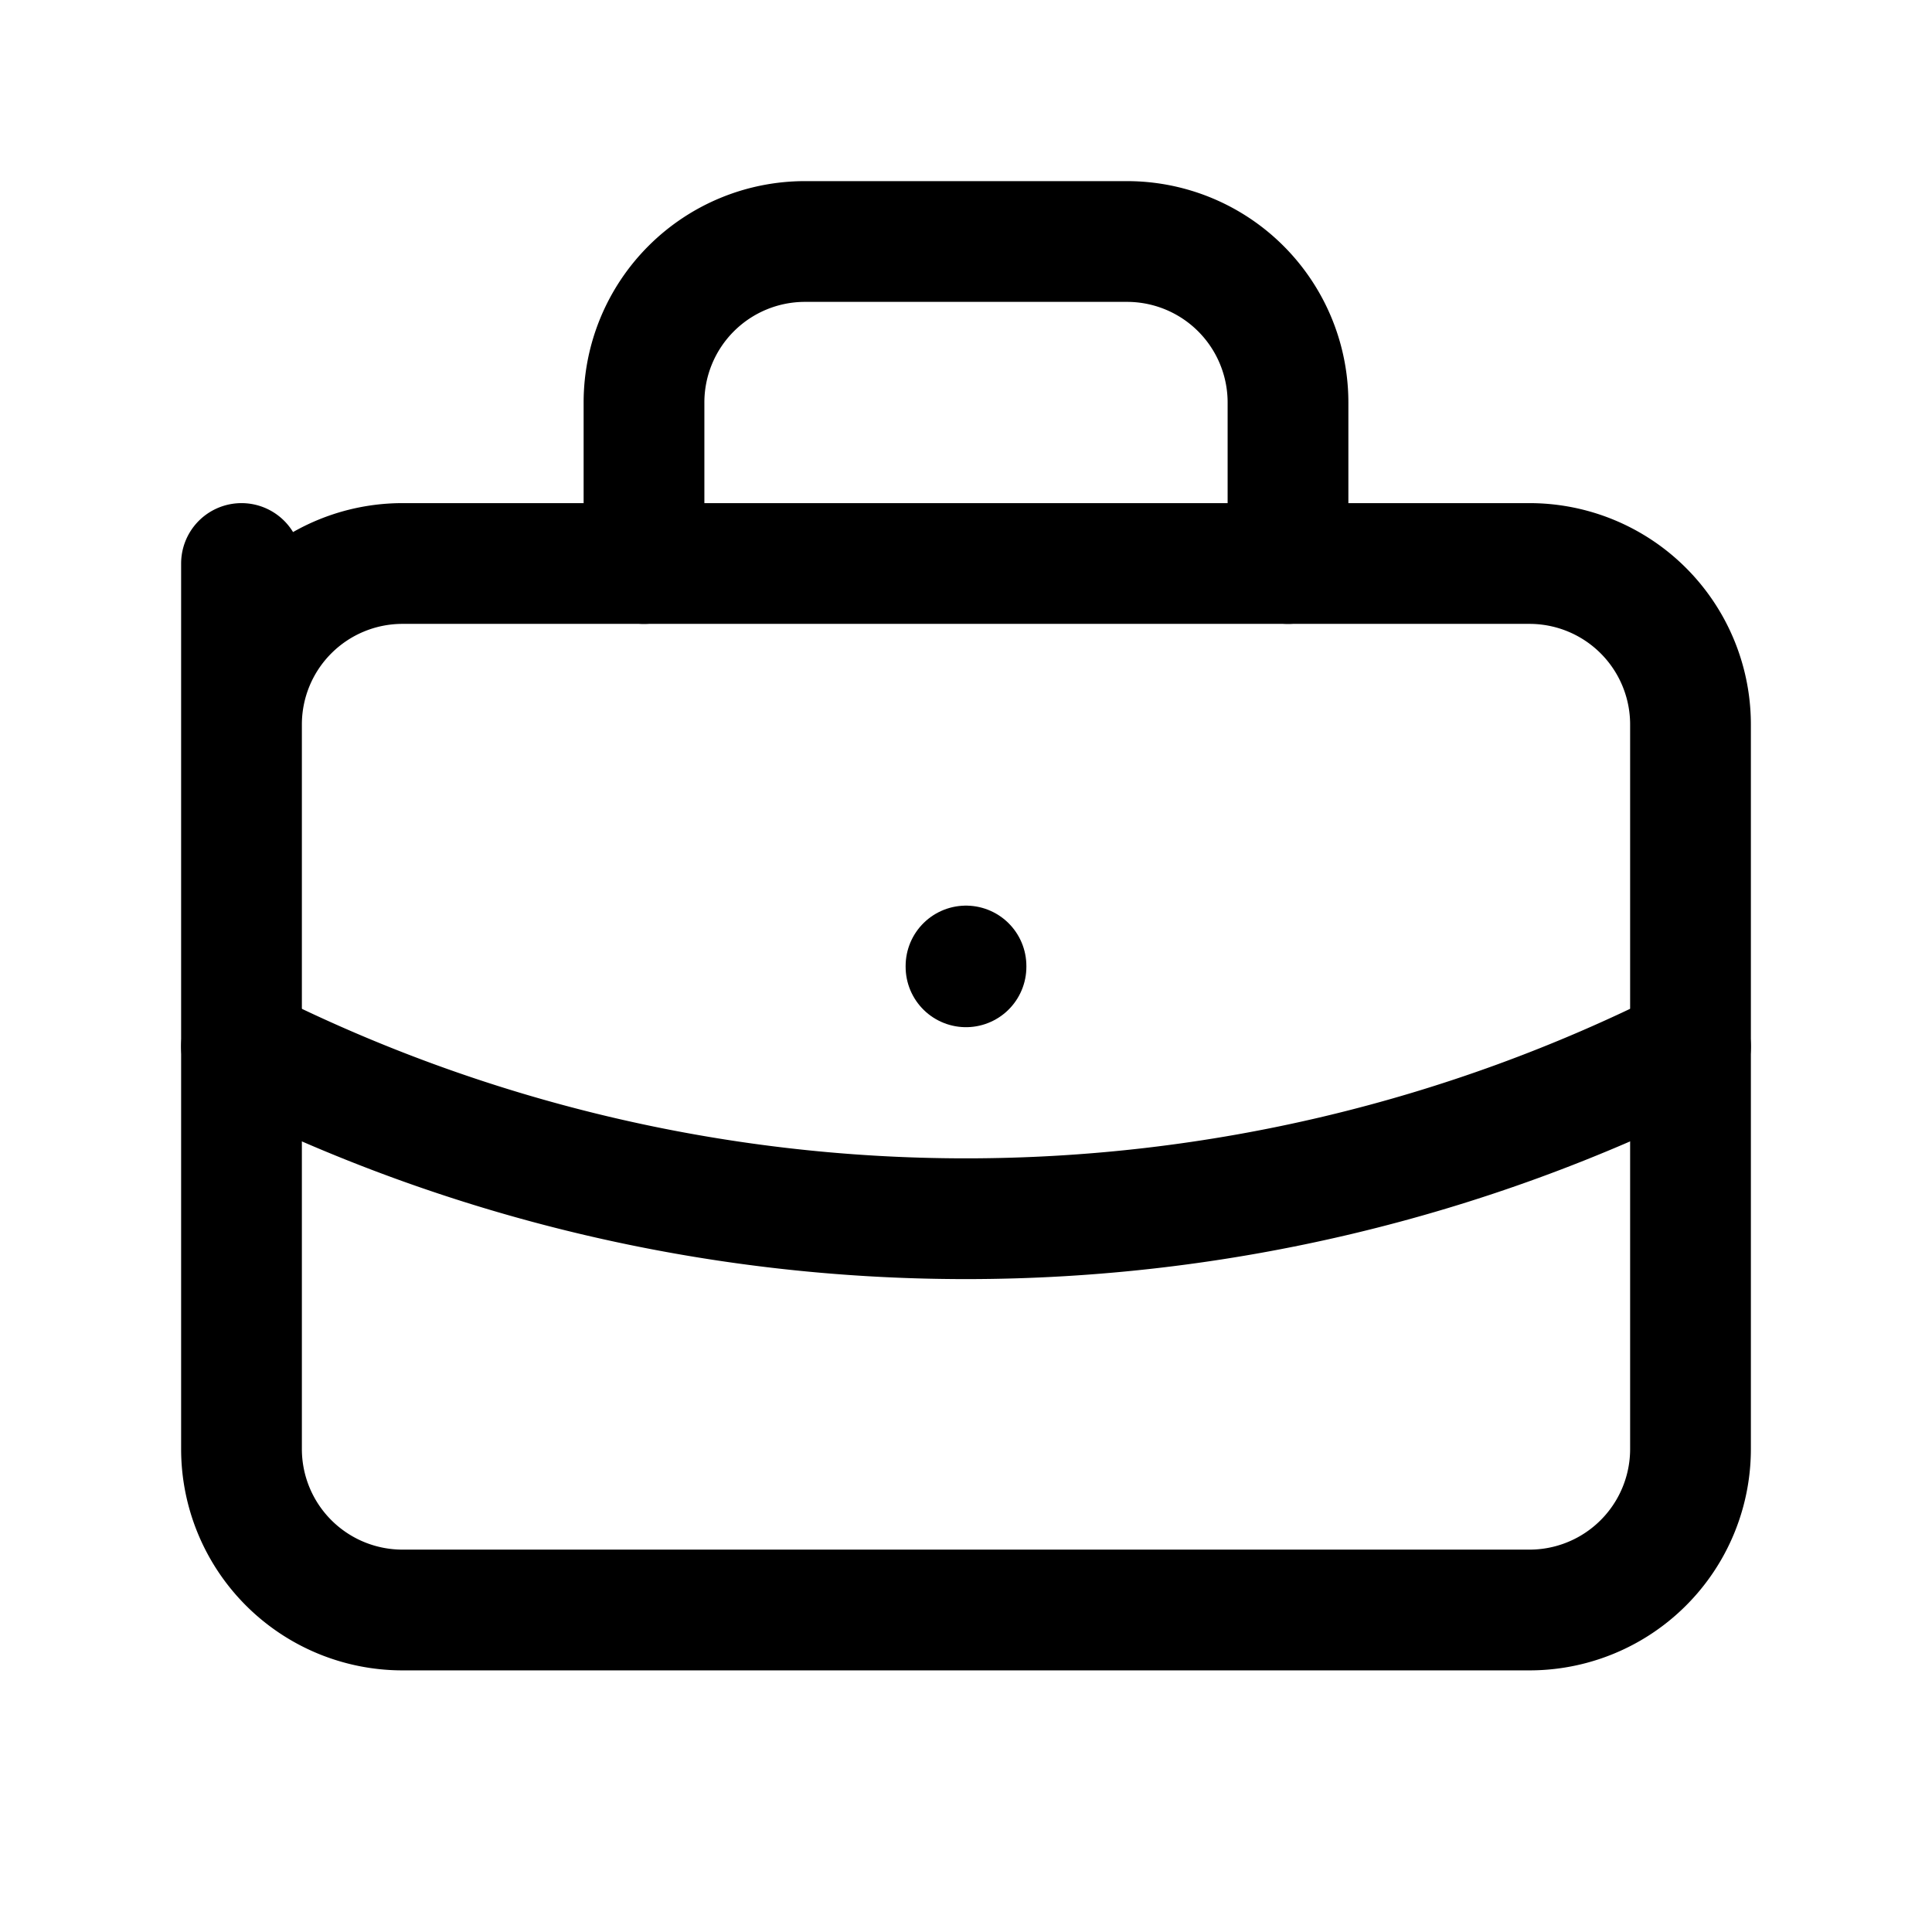
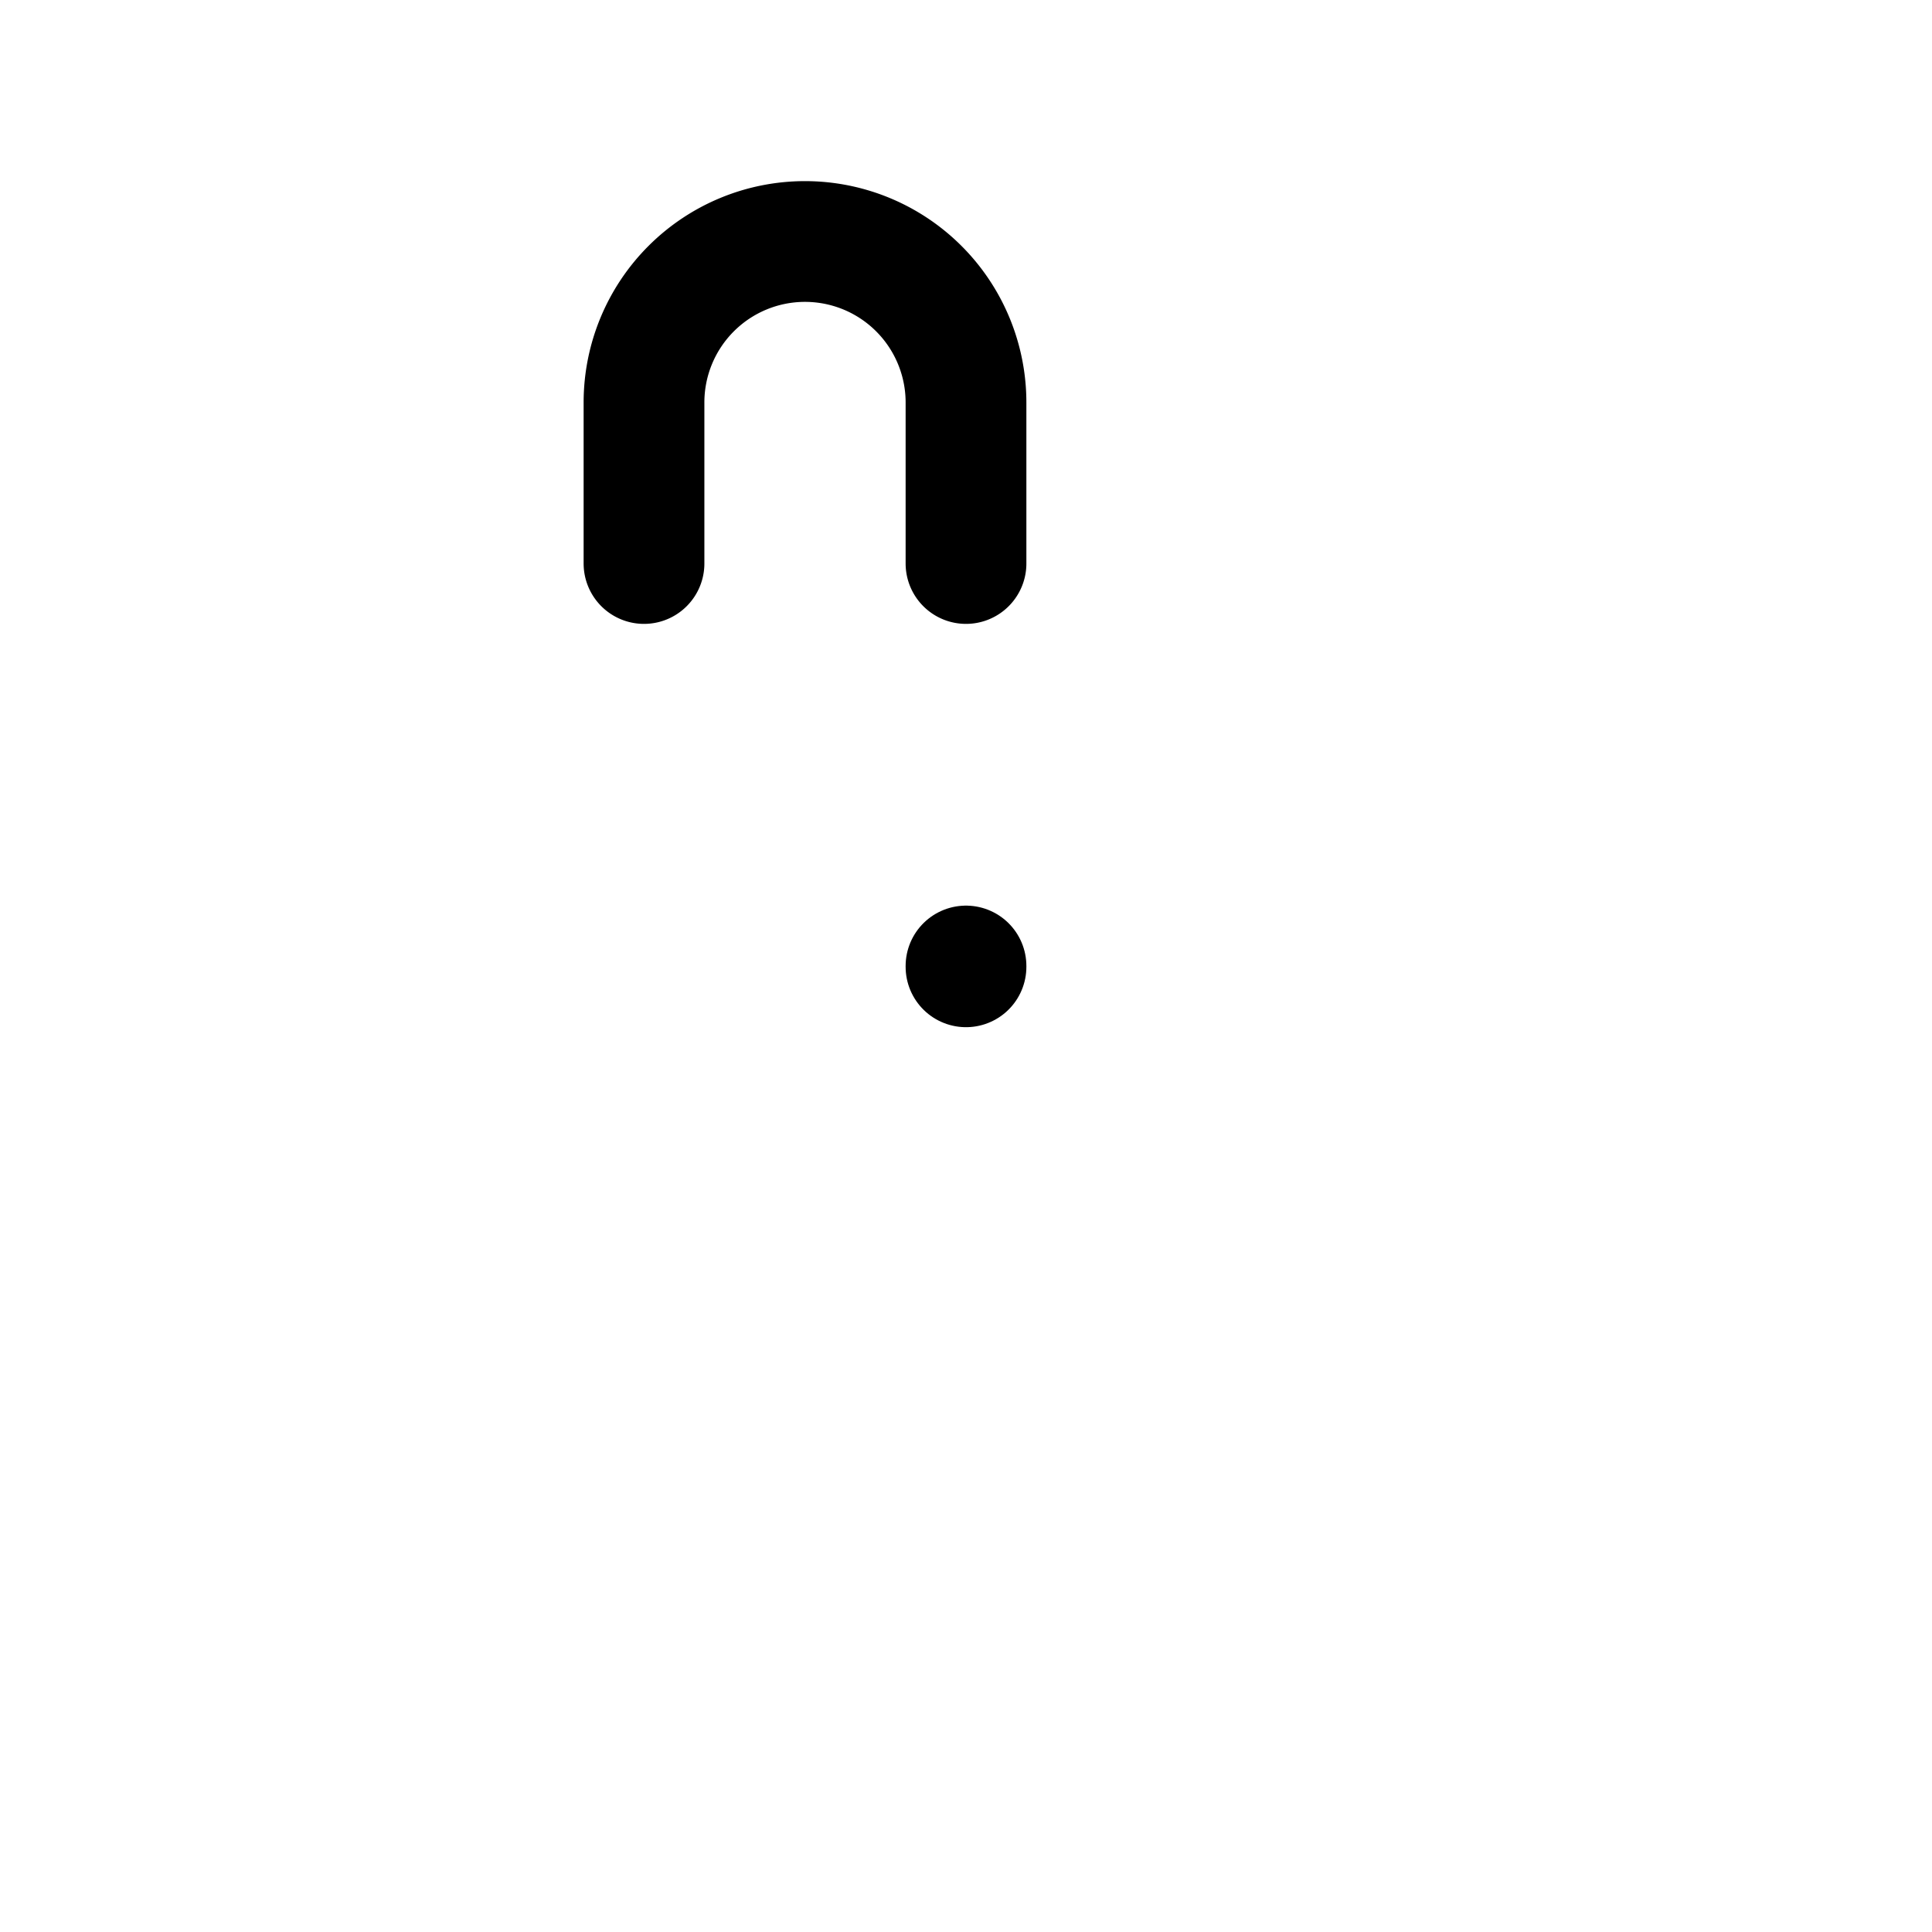
<svg xmlns="http://www.w3.org/2000/svg" id="Component_6_1" data-name="Component 6 – 1" width="24" height="24" viewBox="0 0 24 24">
  <path id="Path_12759" data-name="Path 12759" d="M0,0H24V24H0Z" fill="none" />
-   <path id="Path_12760" data-name="Path 12760" d="M3,7,3,9A2,2,0,0,1,5,7H19a2,2,0,0,1,2,2v9a2,2,0,0,1-2,2H5a2,2,0,0,1-2-2Z" fill="none" stroke="#000" stroke-linecap="round" stroke-linejoin="round" stroke-width="1.5" />
-   <path id="Path_12761" data-name="Path 12761" d="M8,7V5a2,2,0,0,1,2-2h4a2,2,0,0,1,2,2V7" fill="none" stroke="#000" stroke-linecap="round" stroke-linejoin="round" stroke-width="1.5" />
+   <path id="Path_12761" data-name="Path 12761" d="M8,7V5a2,2,0,0,1,2-2a2,2,0,0,1,2,2V7" fill="none" stroke="#000" stroke-linecap="round" stroke-linejoin="round" stroke-width="1.5" />
  <path id="Path_12762" data-name="Path 12762" d="M12,12v.01" fill="none" stroke="#000" stroke-linecap="round" stroke-linejoin="round" stroke-width="1.5" />
-   <path id="Path_12763" data-name="Path 12763" d="M3,13a20,20,0,0,0,18,0" fill="none" stroke="#000" stroke-linecap="round" stroke-linejoin="round" stroke-width="1.5" />
</svg>